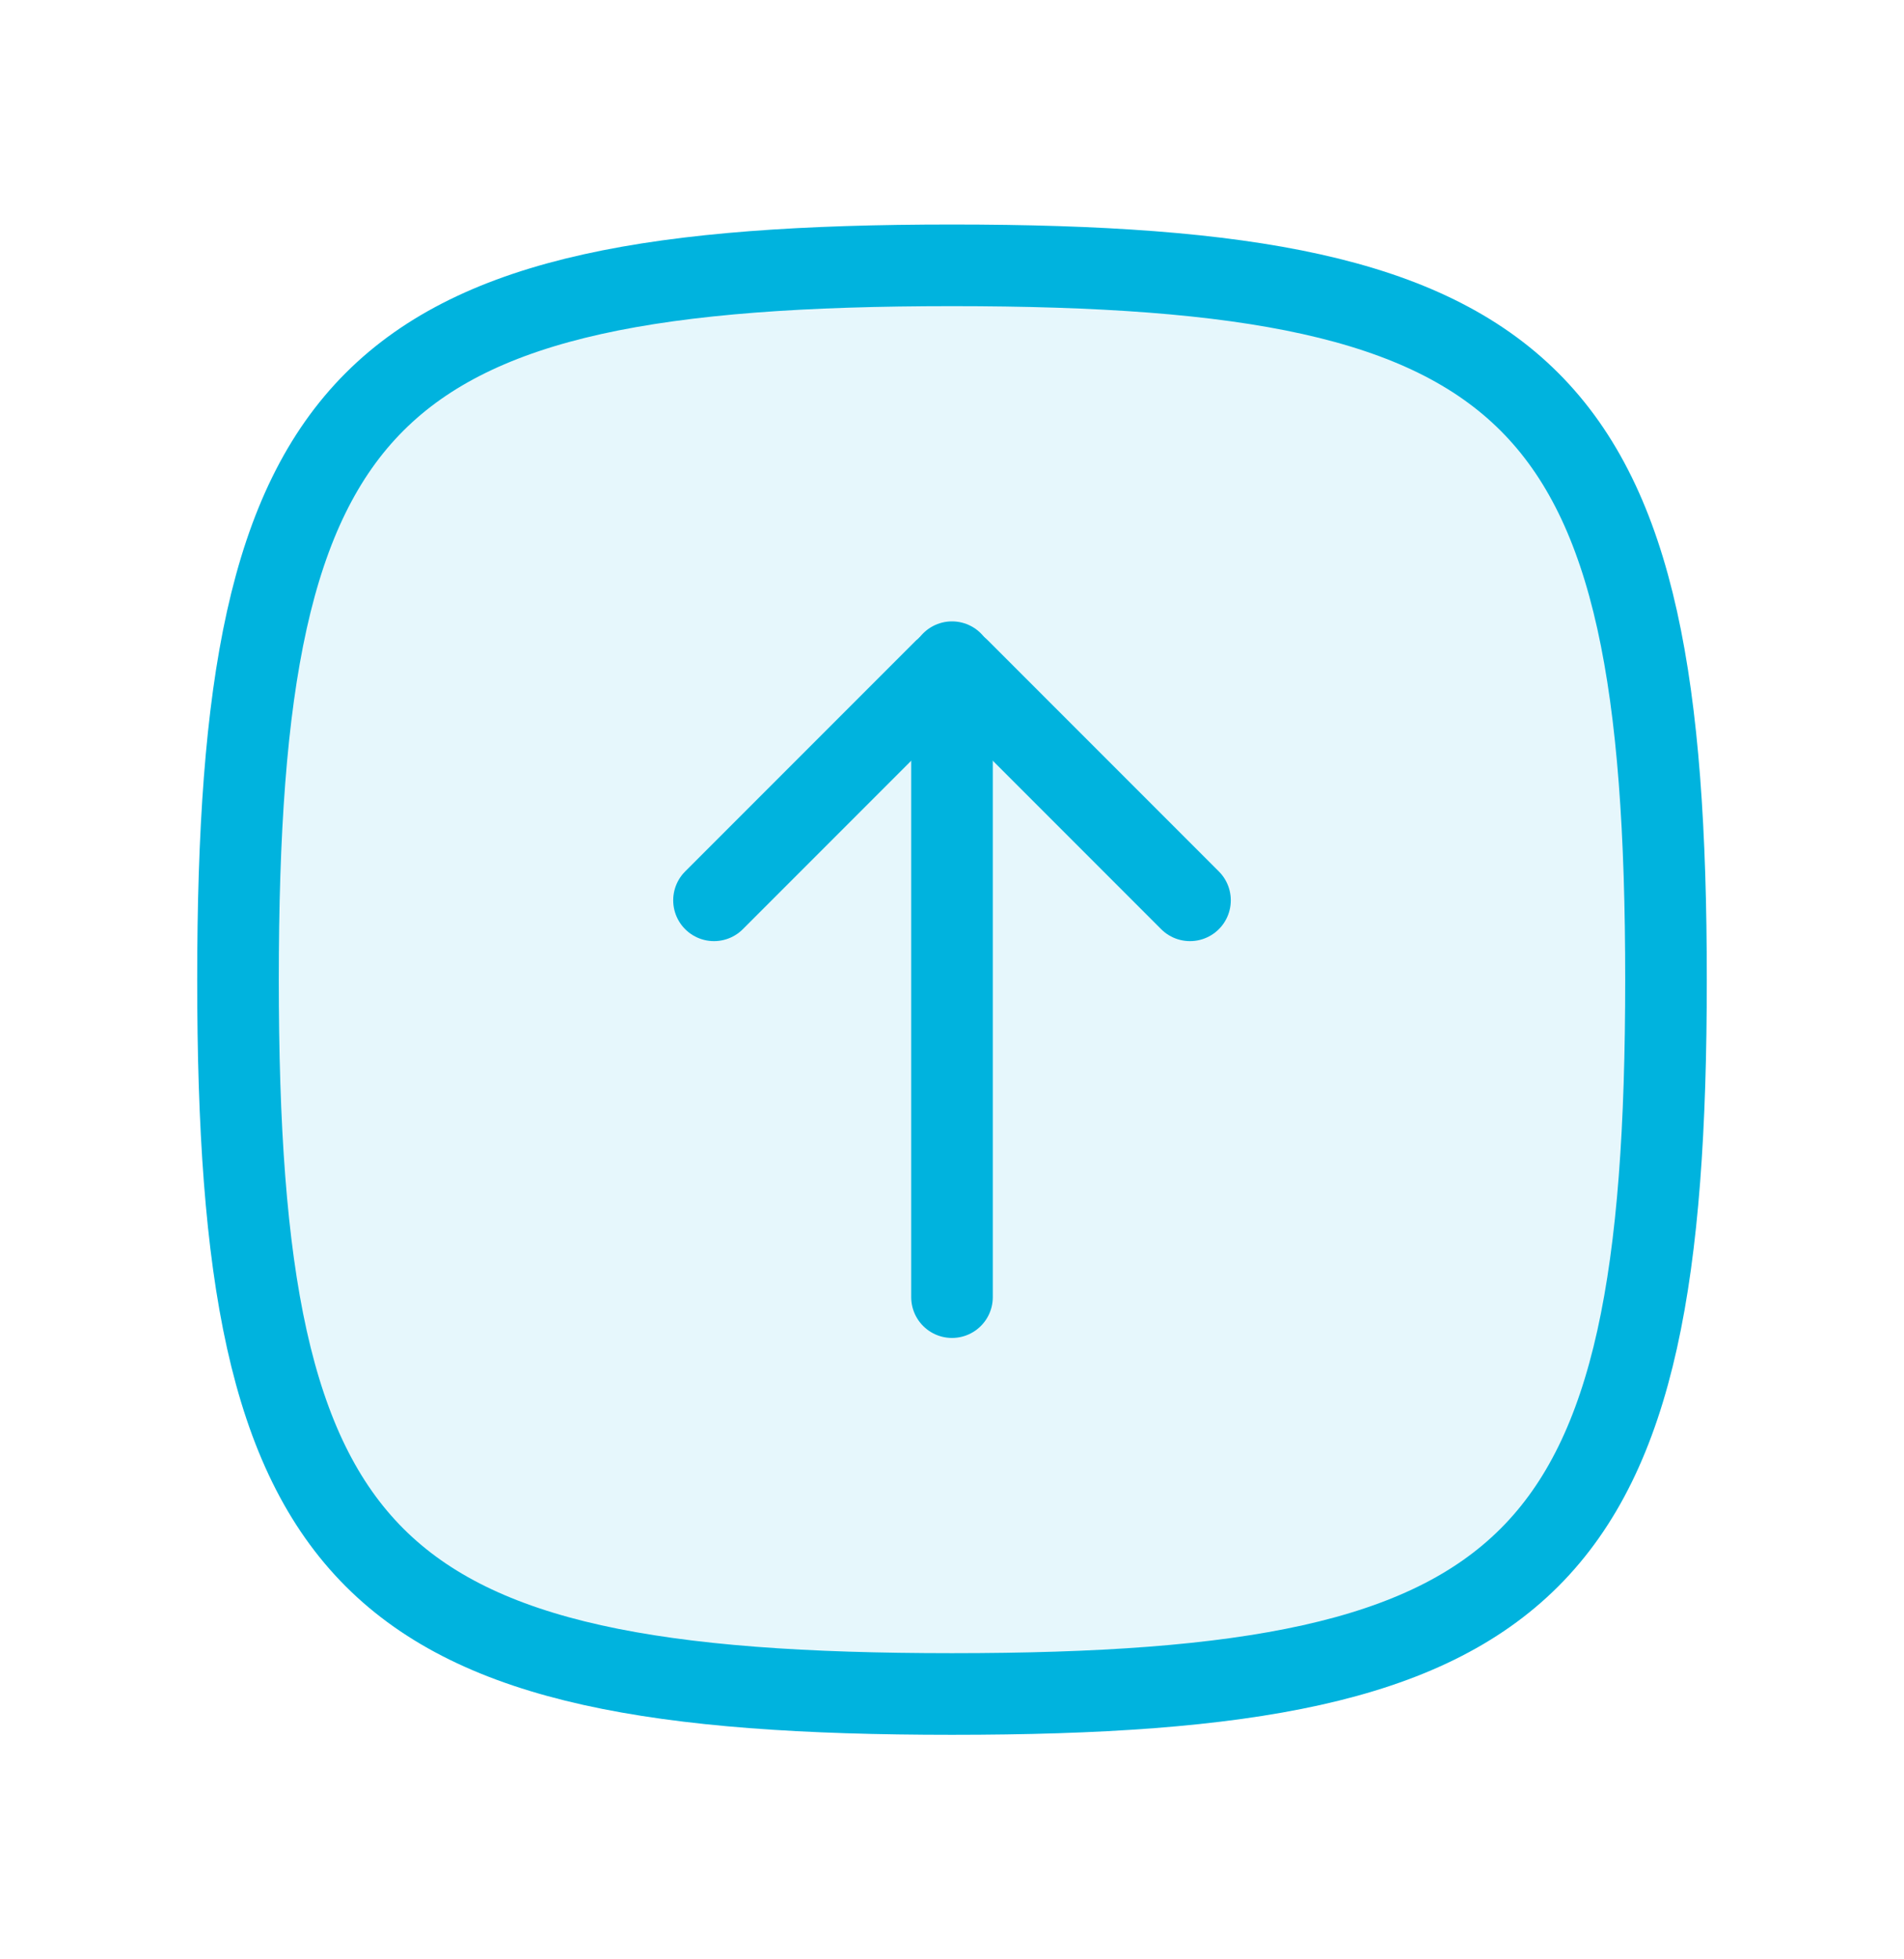
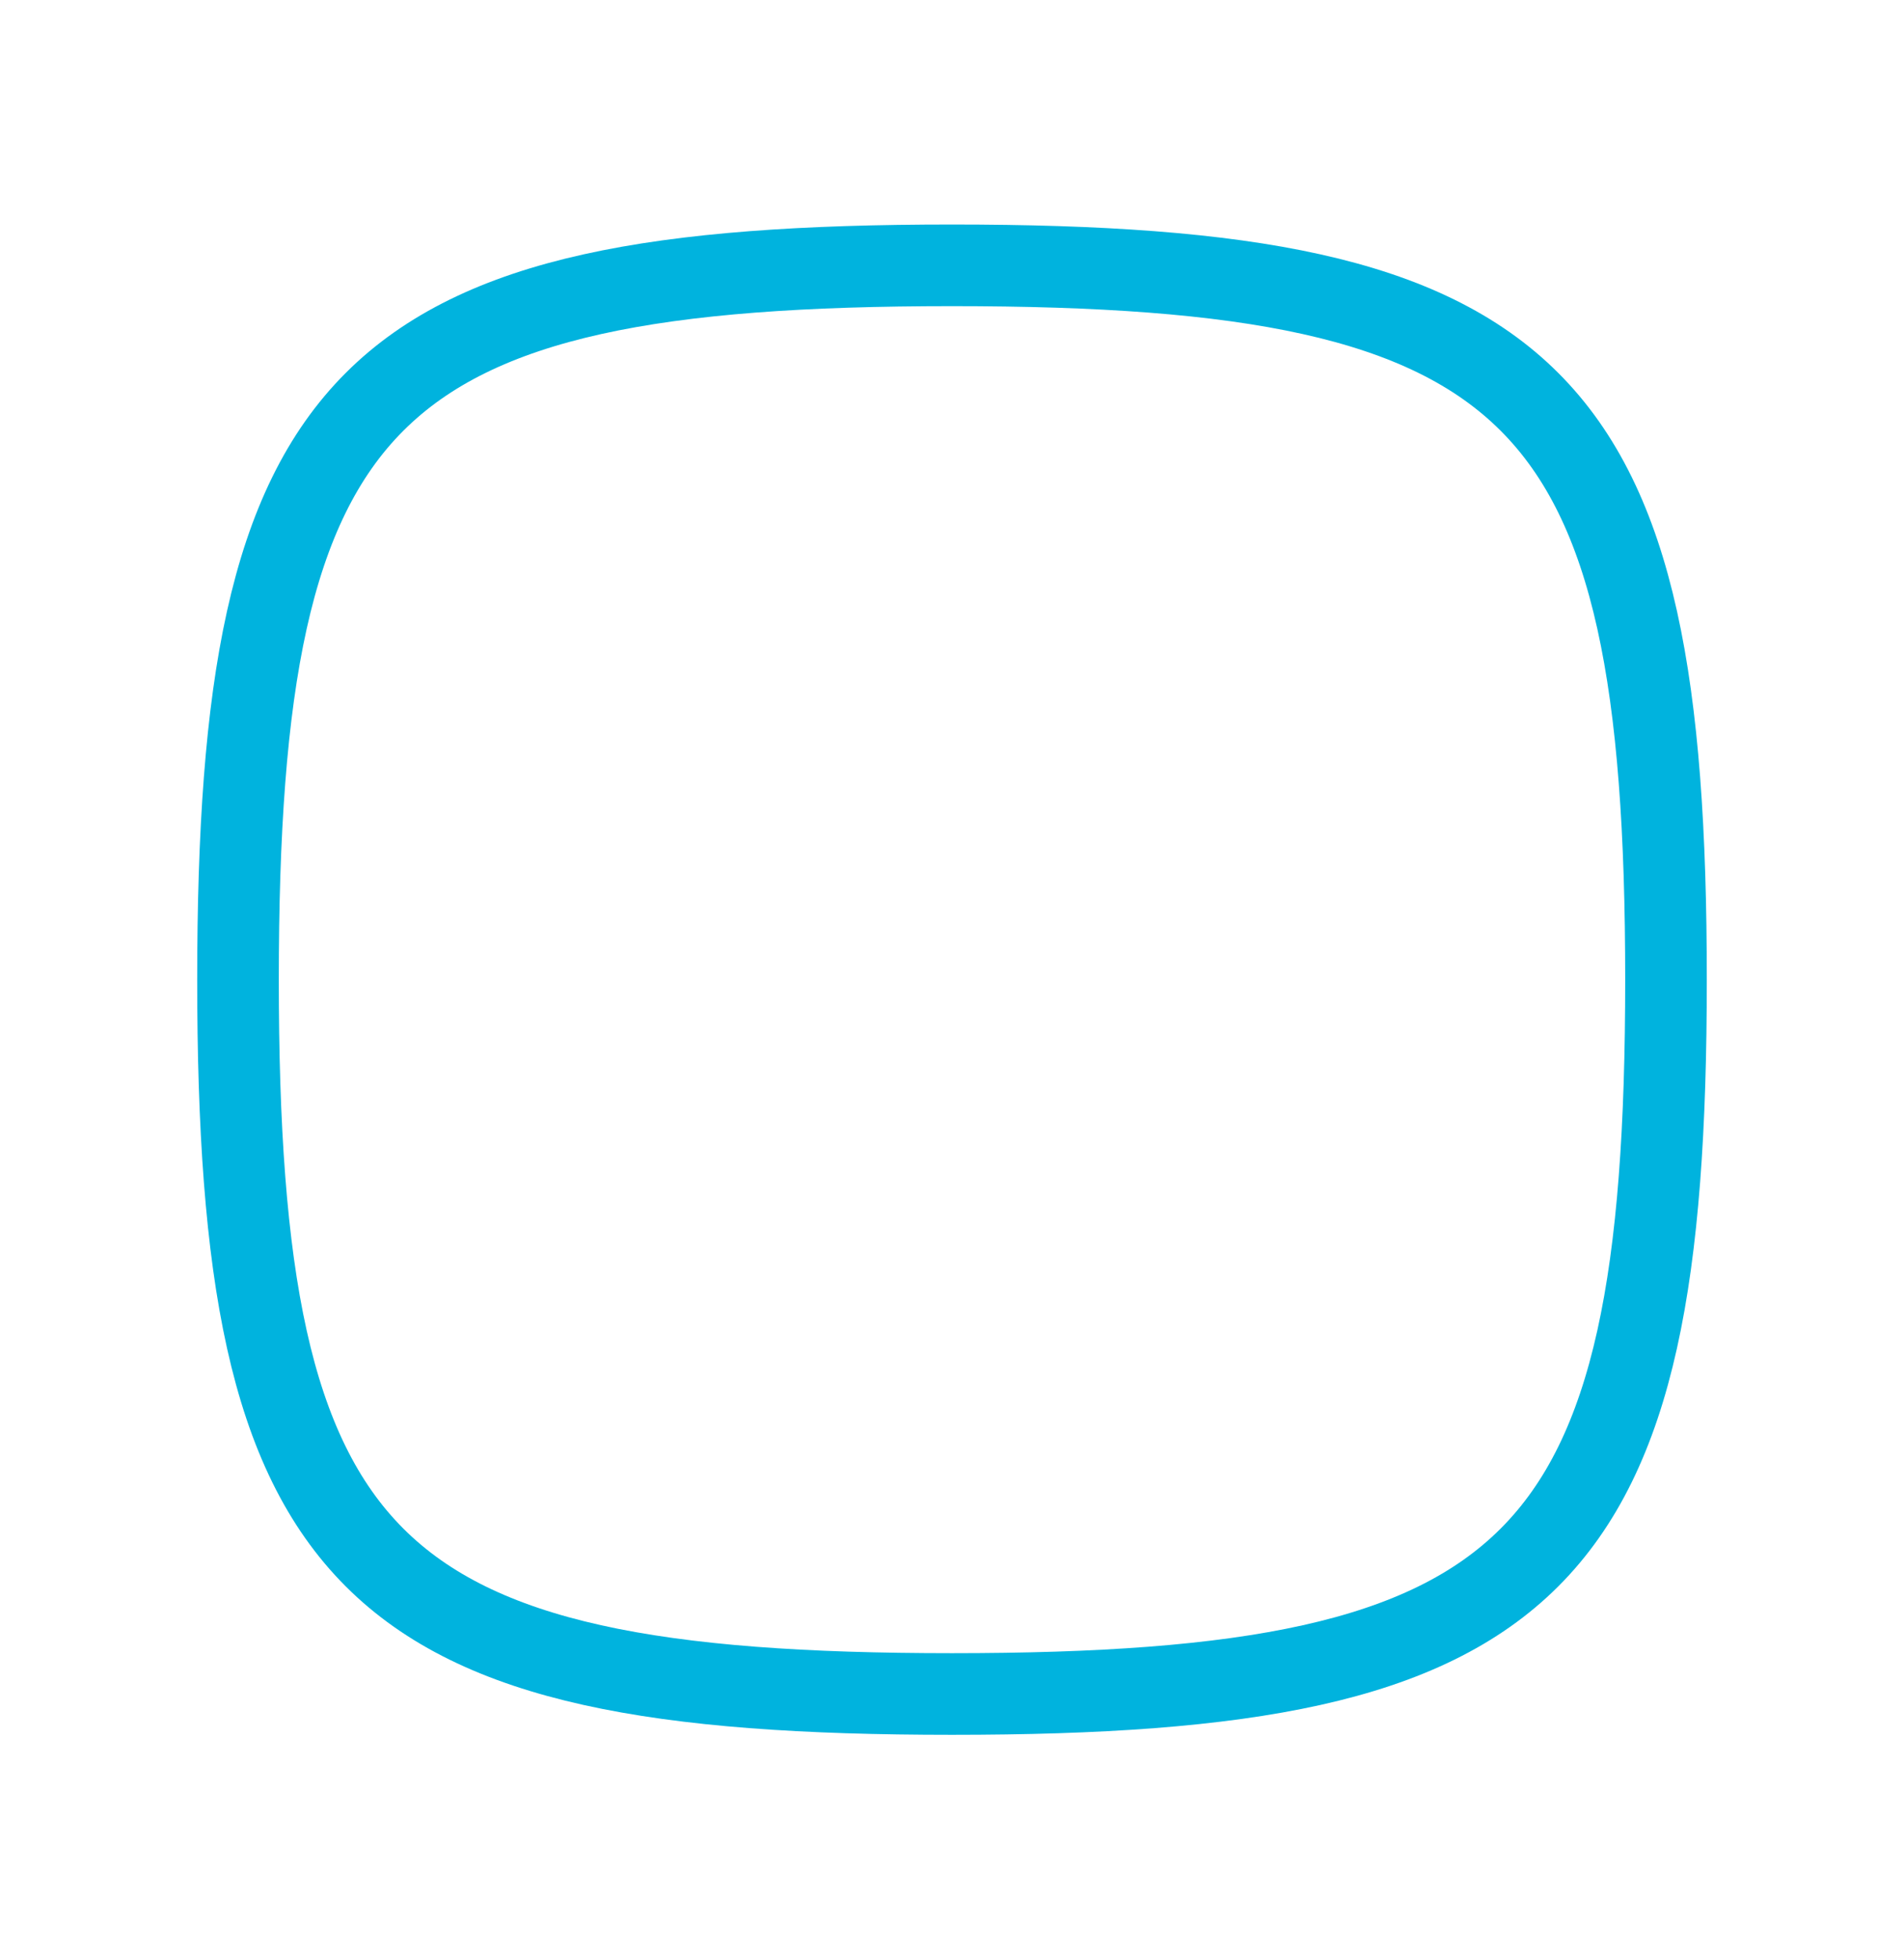
<svg xmlns="http://www.w3.org/2000/svg" width="35" height="36" viewBox="0 0 35 36" fill="none">
-   <path opacity="0.1" d="M17.5 31.125C6.691 31.125 4.375 28.809 4.375 18C4.375 7.191 6.691 4.875 17.5 4.875C28.309 4.875 30.625 7.191 30.625 18C30.625 28.809 28.309 31.125 17.5 31.125Z" fill="#00B3DE" />
  <path d="M17.5 31.125C6.691 31.125 4.375 28.809 4.375 18C4.375 7.191 6.691 4.875 17.5 4.875C28.309 4.875 30.625 7.191 30.625 18C30.625 28.809 28.309 31.125 17.5 31.125Z" stroke="#00B3DE" stroke-width="1.5" />
-   <path d="M17.5 12.167V23.833" stroke="#00B3DE" stroke-width="1.5" stroke-linecap="round" stroke-linejoin="round" />
-   <path d="M21.875 16.542L17.627 12.294C17.61 12.277 17.59 12.264 17.569 12.255C17.547 12.246 17.524 12.241 17.5 12.241C17.476 12.241 17.453 12.246 17.431 12.255C17.41 12.264 17.39 12.277 17.373 12.294L13.125 16.542" stroke="#00B3DE" stroke-width="1.5" stroke-linecap="round" stroke-linejoin="round" />
</svg>